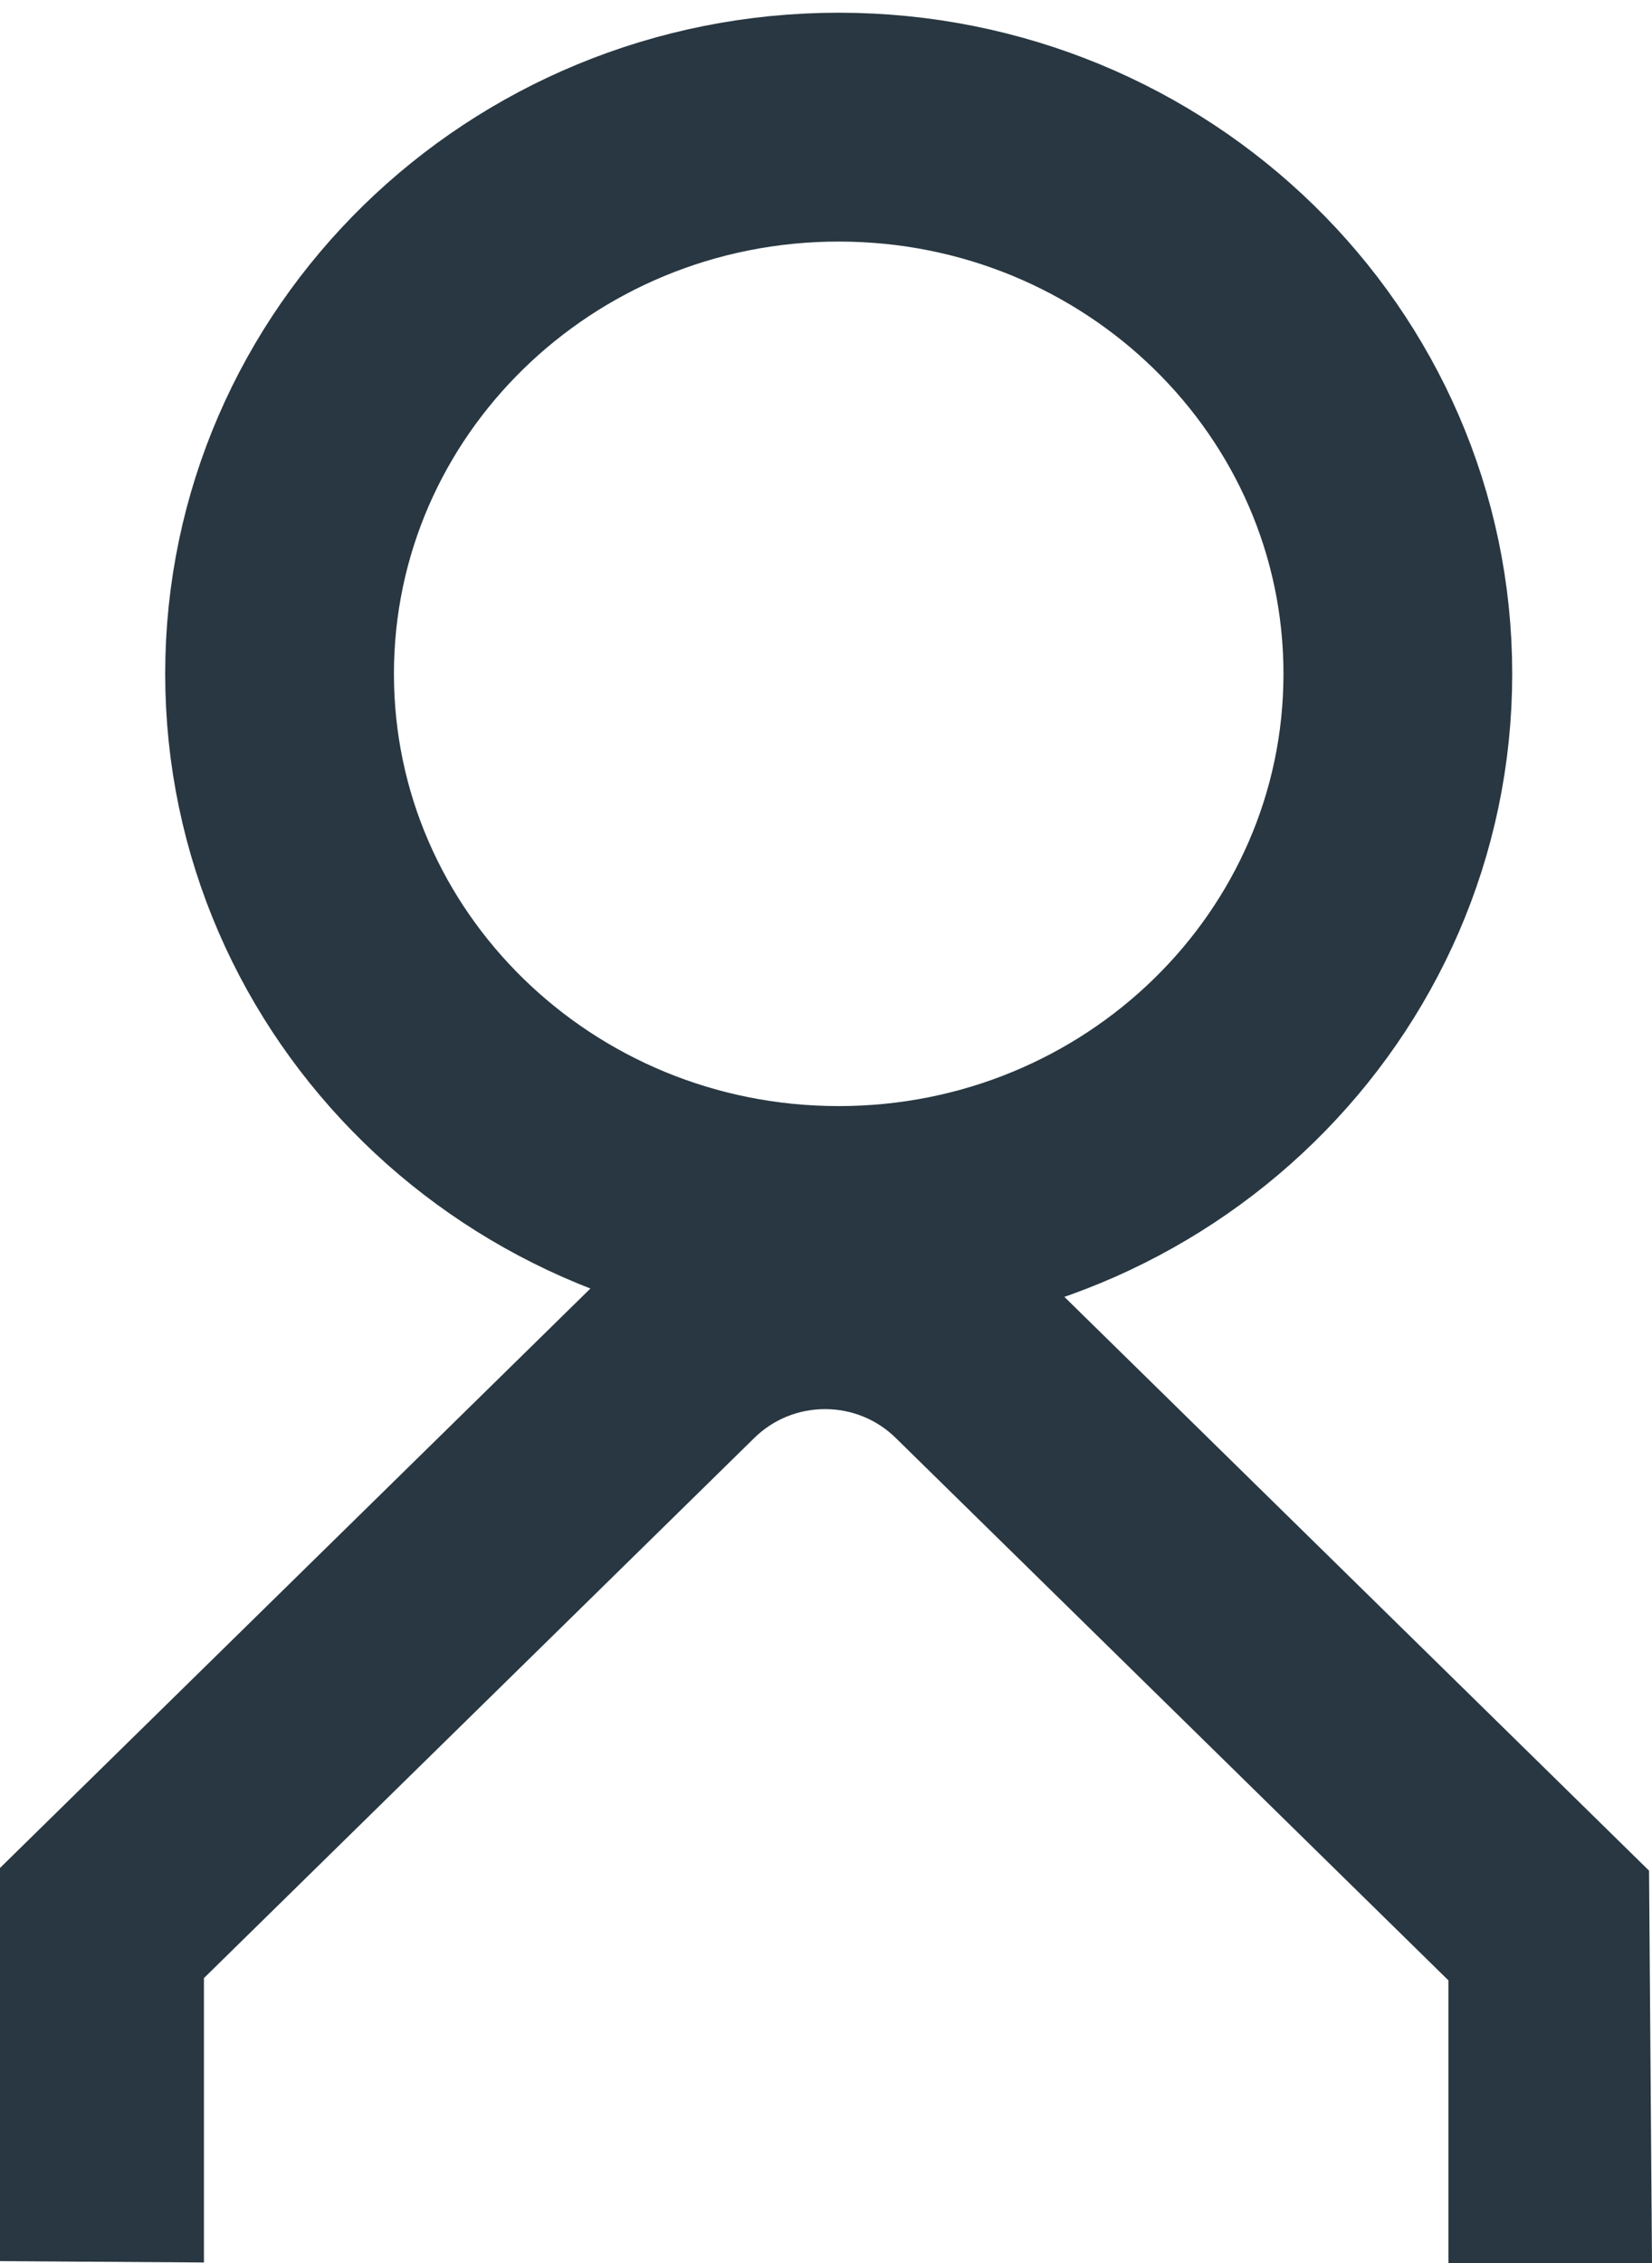
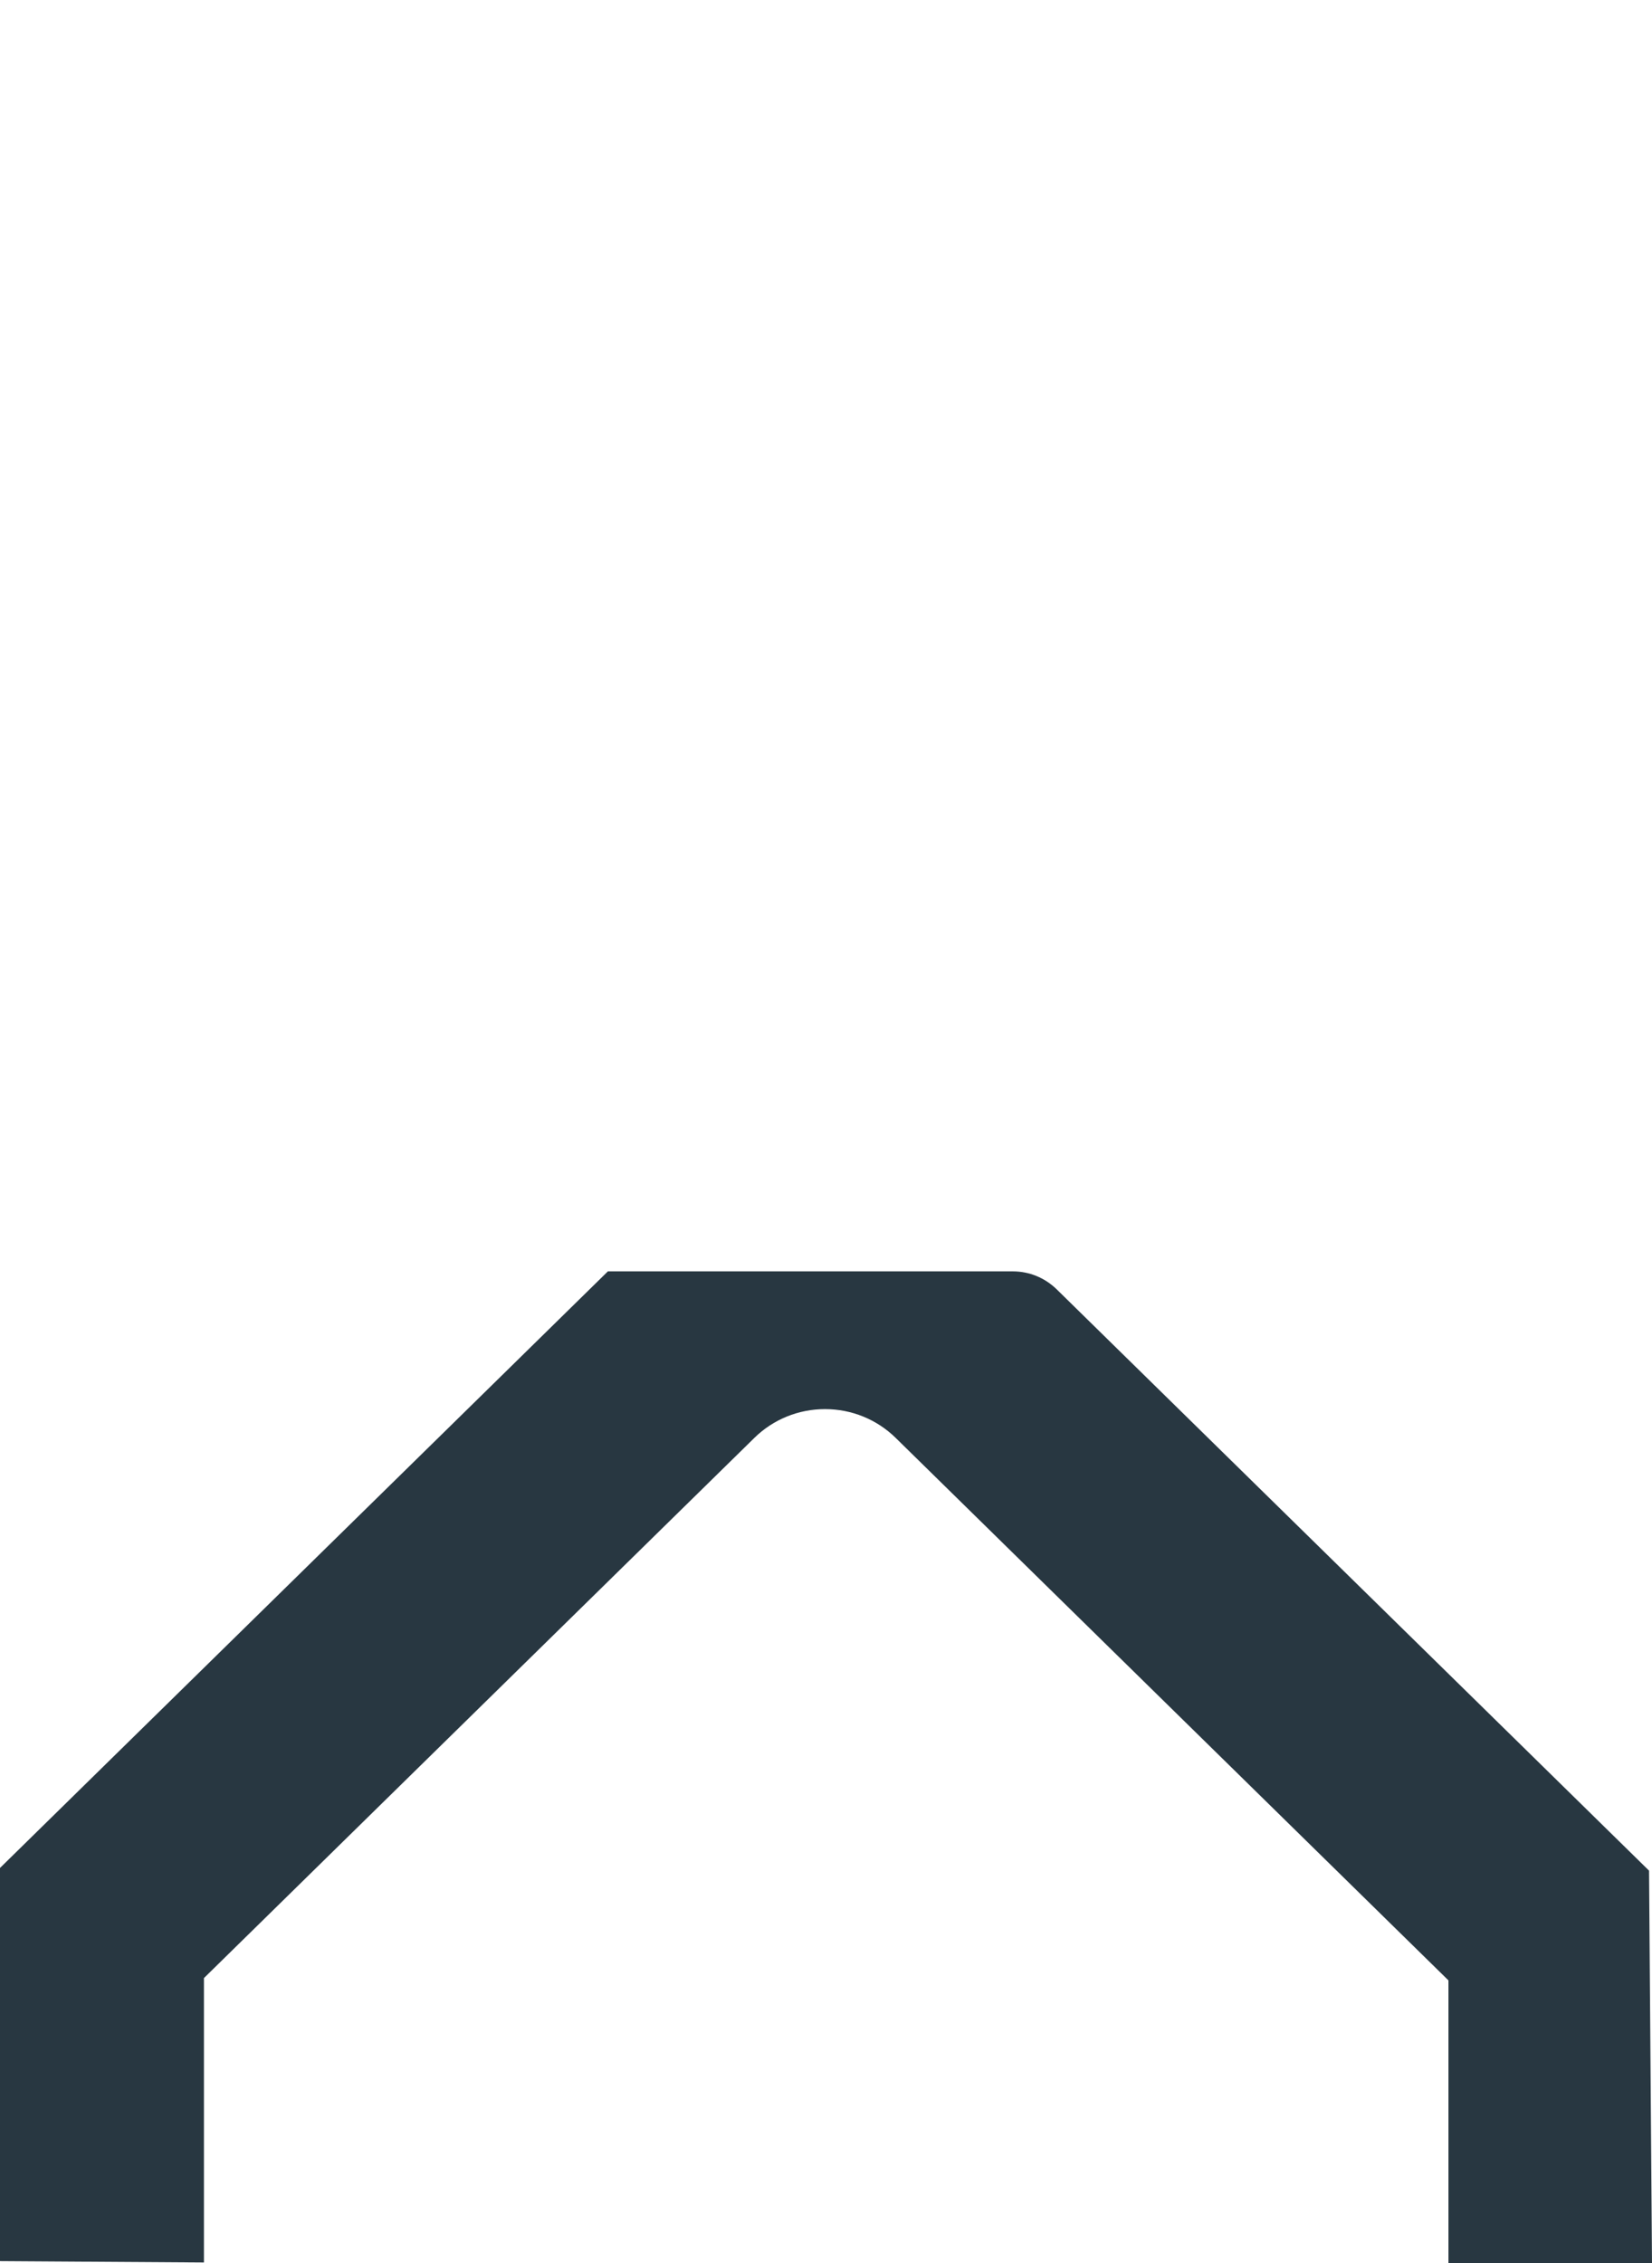
<svg xmlns="http://www.w3.org/2000/svg" viewBox="0 0 65 89" fill="none">
  <path d="M0 88.924V73.462L23.918 50H39.85C40.501 50 41.105 50.251 41.57 50.699L64.884 73.568L65 89H56.991V77.884L35.242 56.549C34.498 55.82 33.507 55.417 32.461 55.417C31.416 55.417 30.424 55.82 29.681 56.549L8.024 77.793V88.977" fill="#283741" />
-   <path d="M33 48C45.15 48 55 38.374 55 26.5C55 14.626 45.15 5 33 5C20.85 5 11 14.626 11 26.5C11 38.374 20.85 48 33 48Z" stroke="#283741" stroke-width="9" stroke-miterlimit="10" />
</svg>